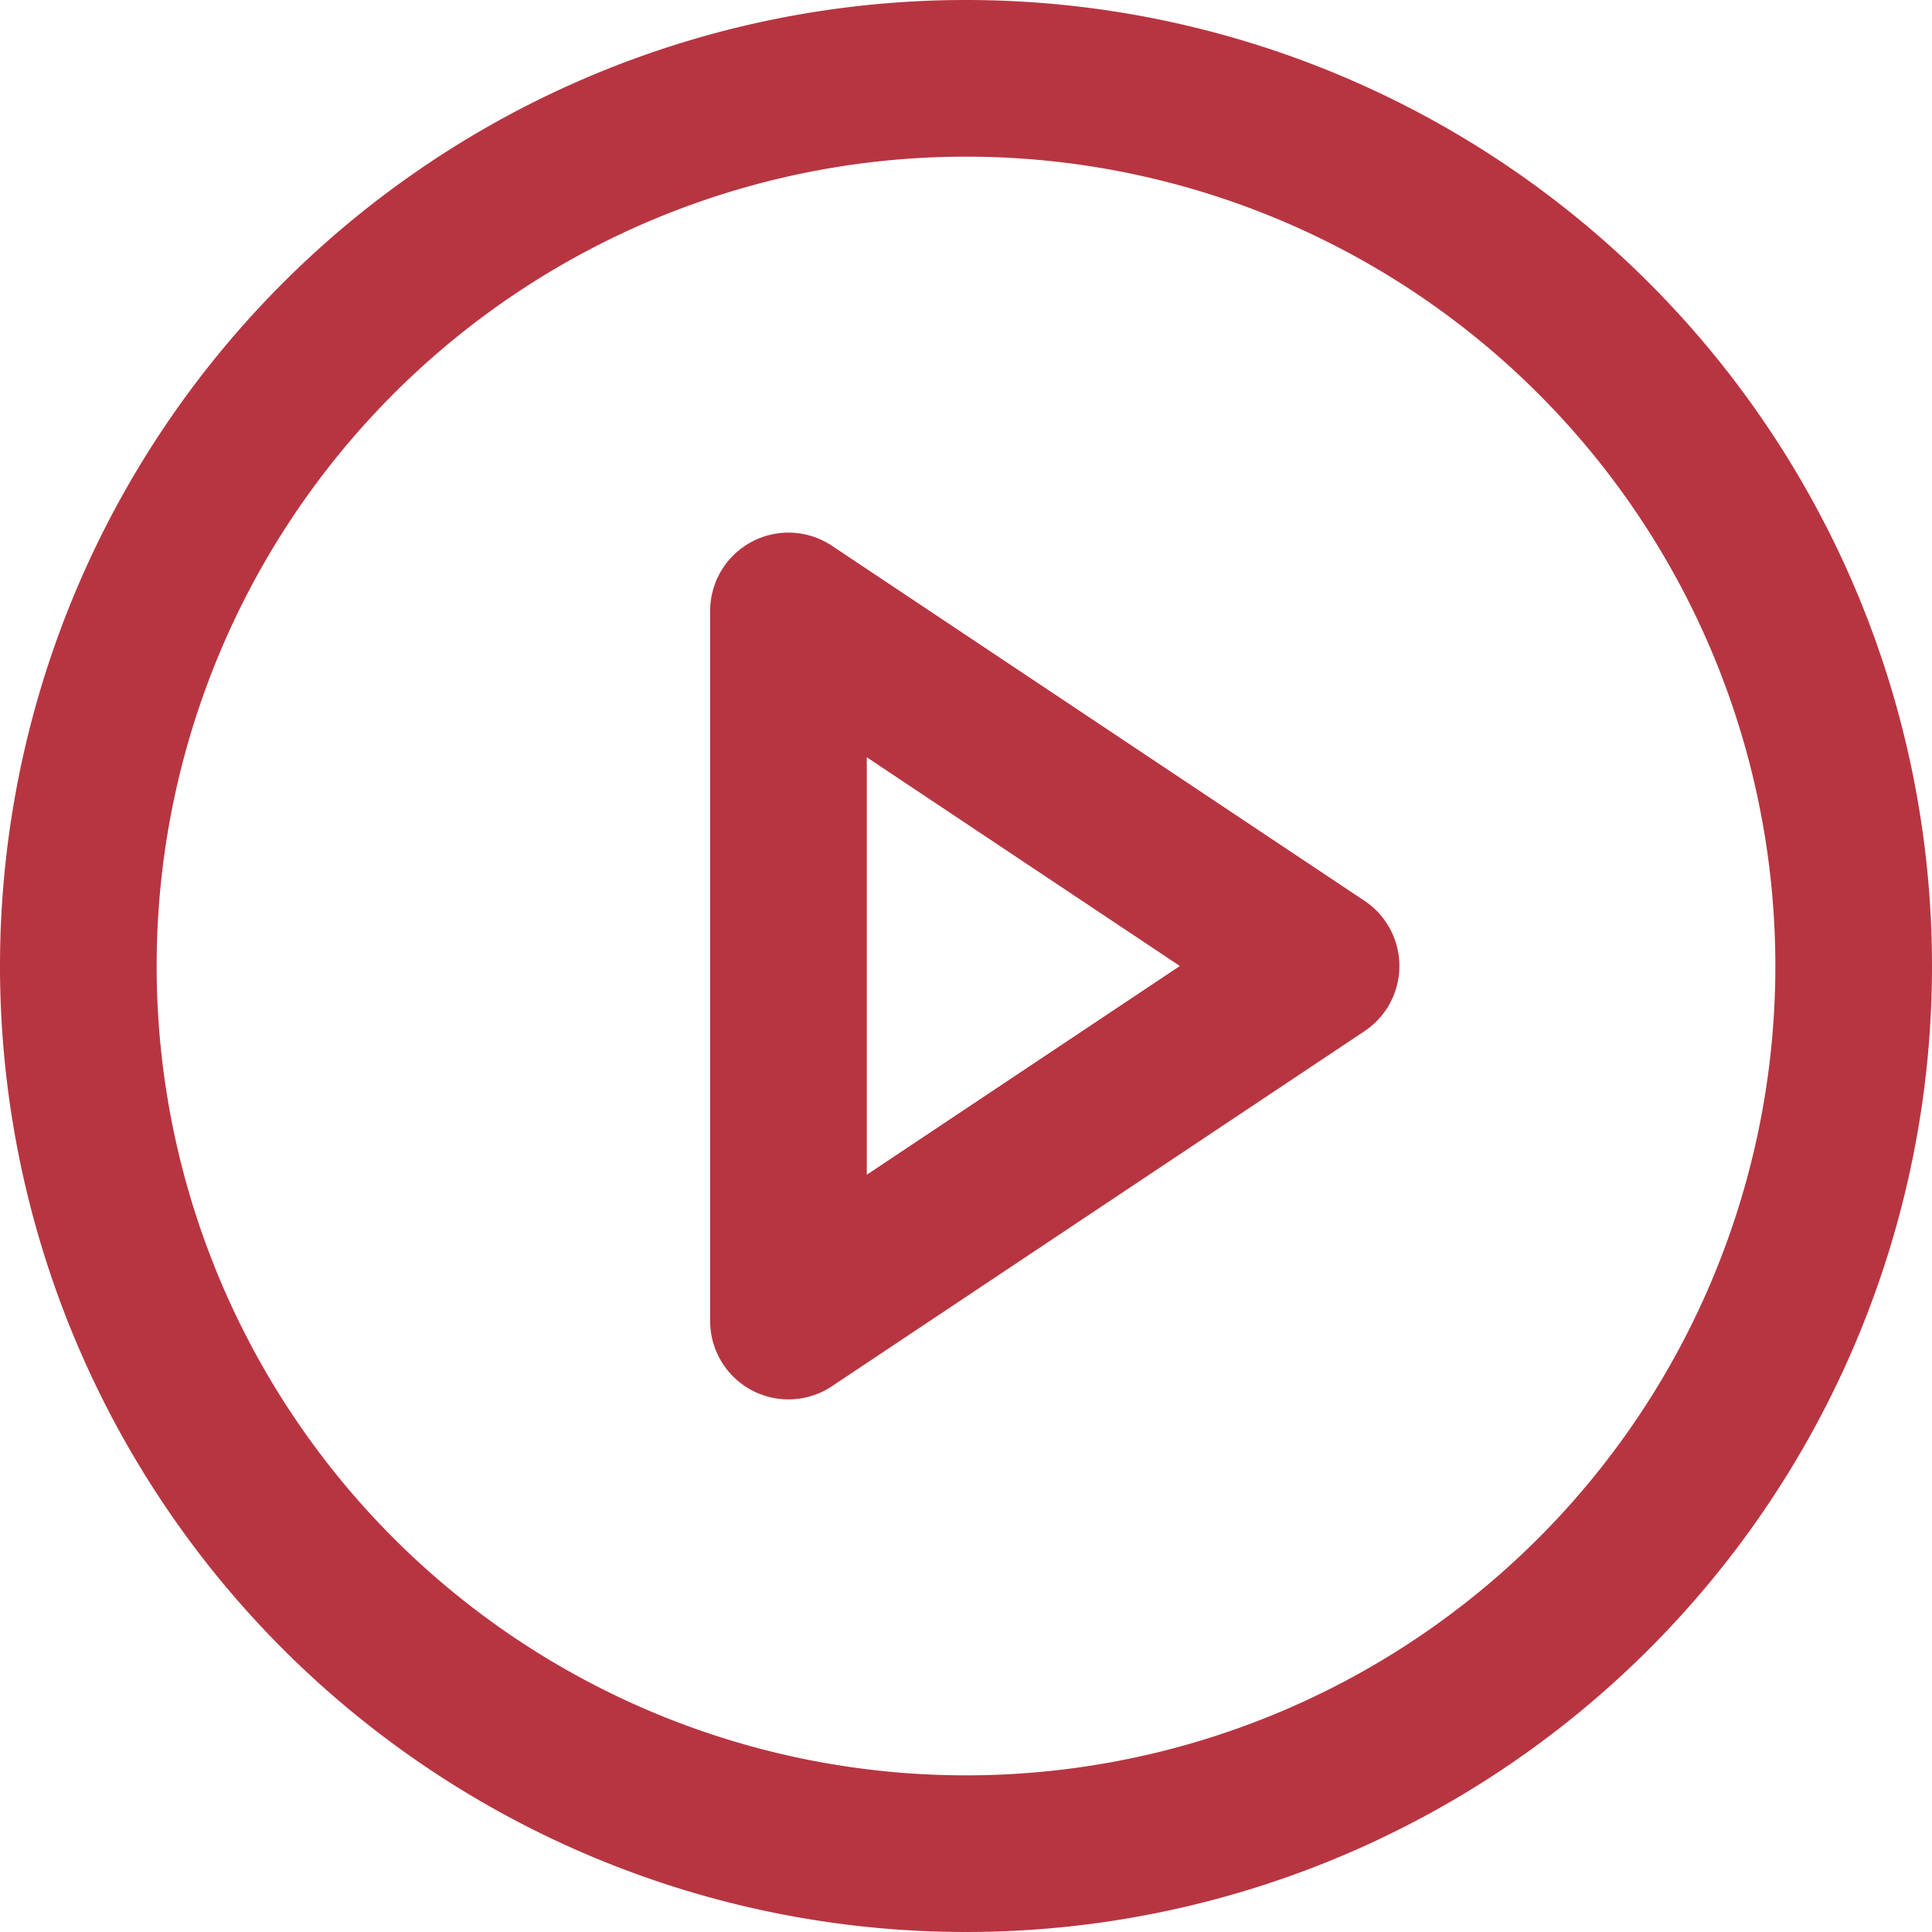
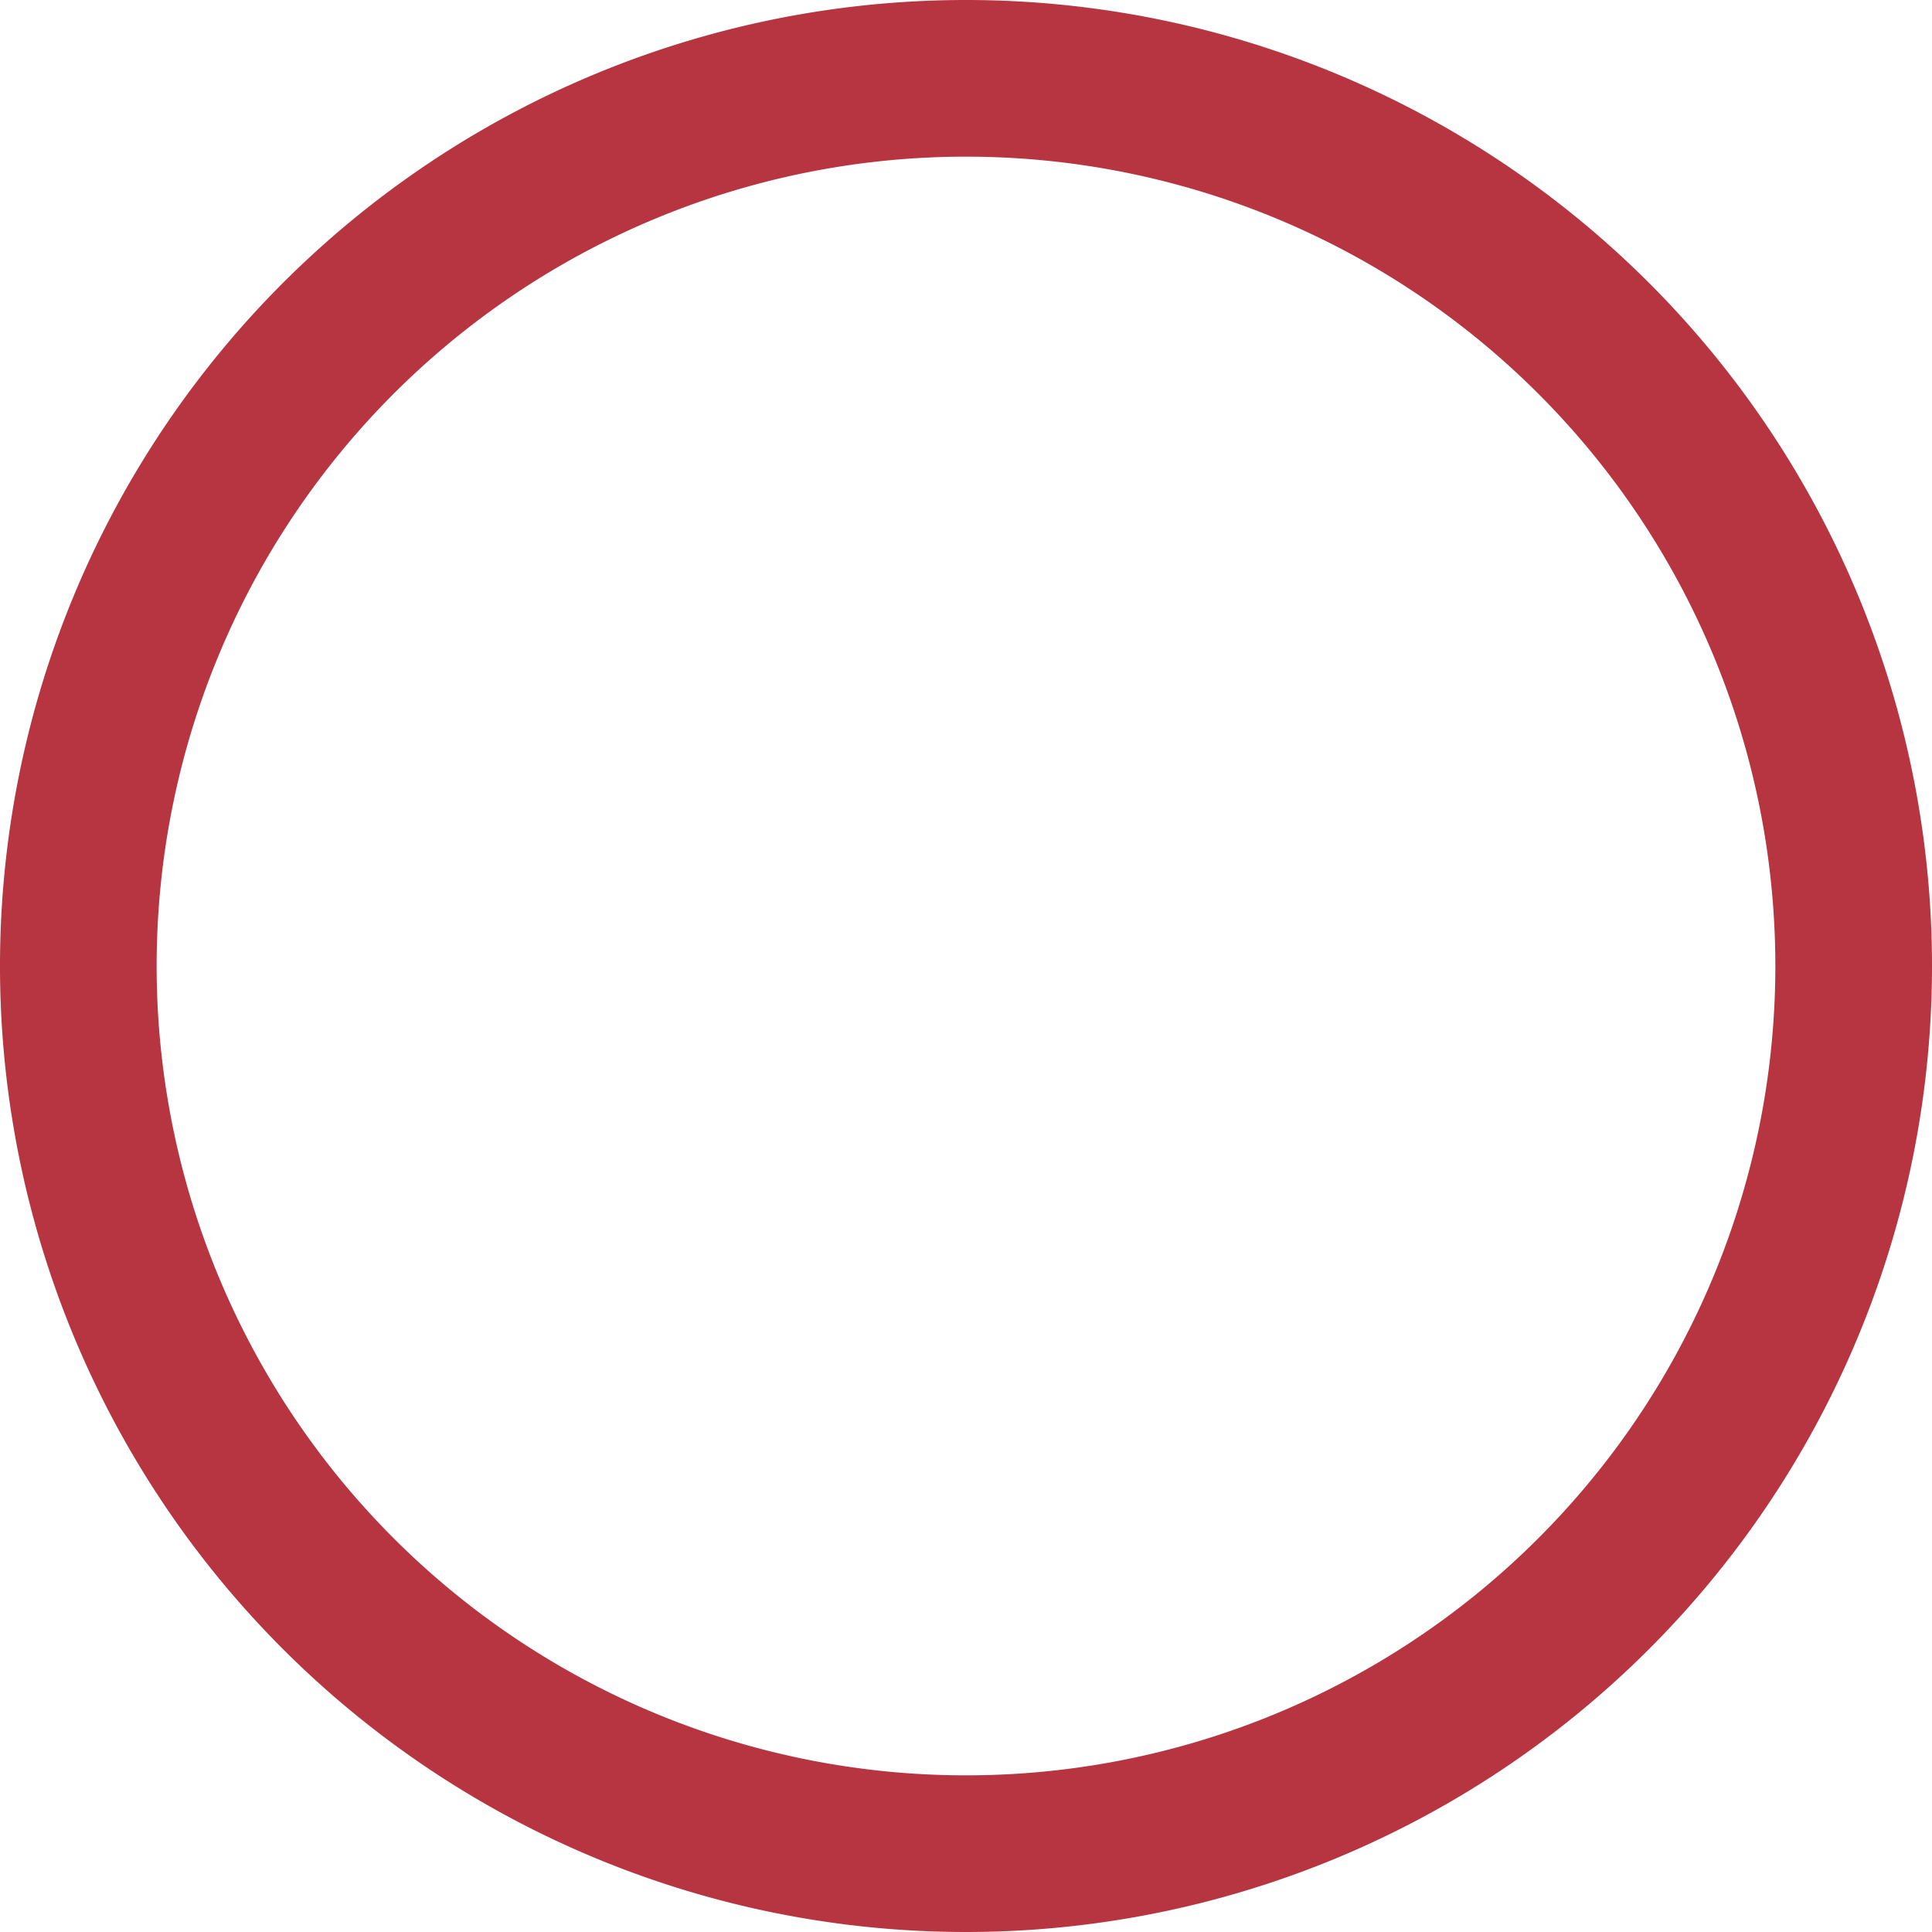
<svg xmlns="http://www.w3.org/2000/svg" width="18.5" height="18.5" viewBox="0 0 18.5 18.5">
  <g id="Icon_feather-play-circle" data-name="Icon feather-play-circle" transform="translate(-2.25 -2.25)">
    <path id="Trazado_6372" data-name="Trazado 6372" d="M20,11.5A8.5,8.5,0,1,1,11.5,3,8.5,8.5,0,0,1,20,11.5Z" fill="none" stroke="#b73541" stroke-linecap="round" stroke-linejoin="round" stroke-width="1.5" />
-     <path id="Trazado_6373" data-name="Trazado 6373" d="M15,12l5.1,3.4L15,18.8Z" transform="translate(-5.2 -3.9)" fill="none" stroke="#b73541" stroke-linecap="round" stroke-linejoin="round" stroke-width="1.5" />
  </g>
</svg>